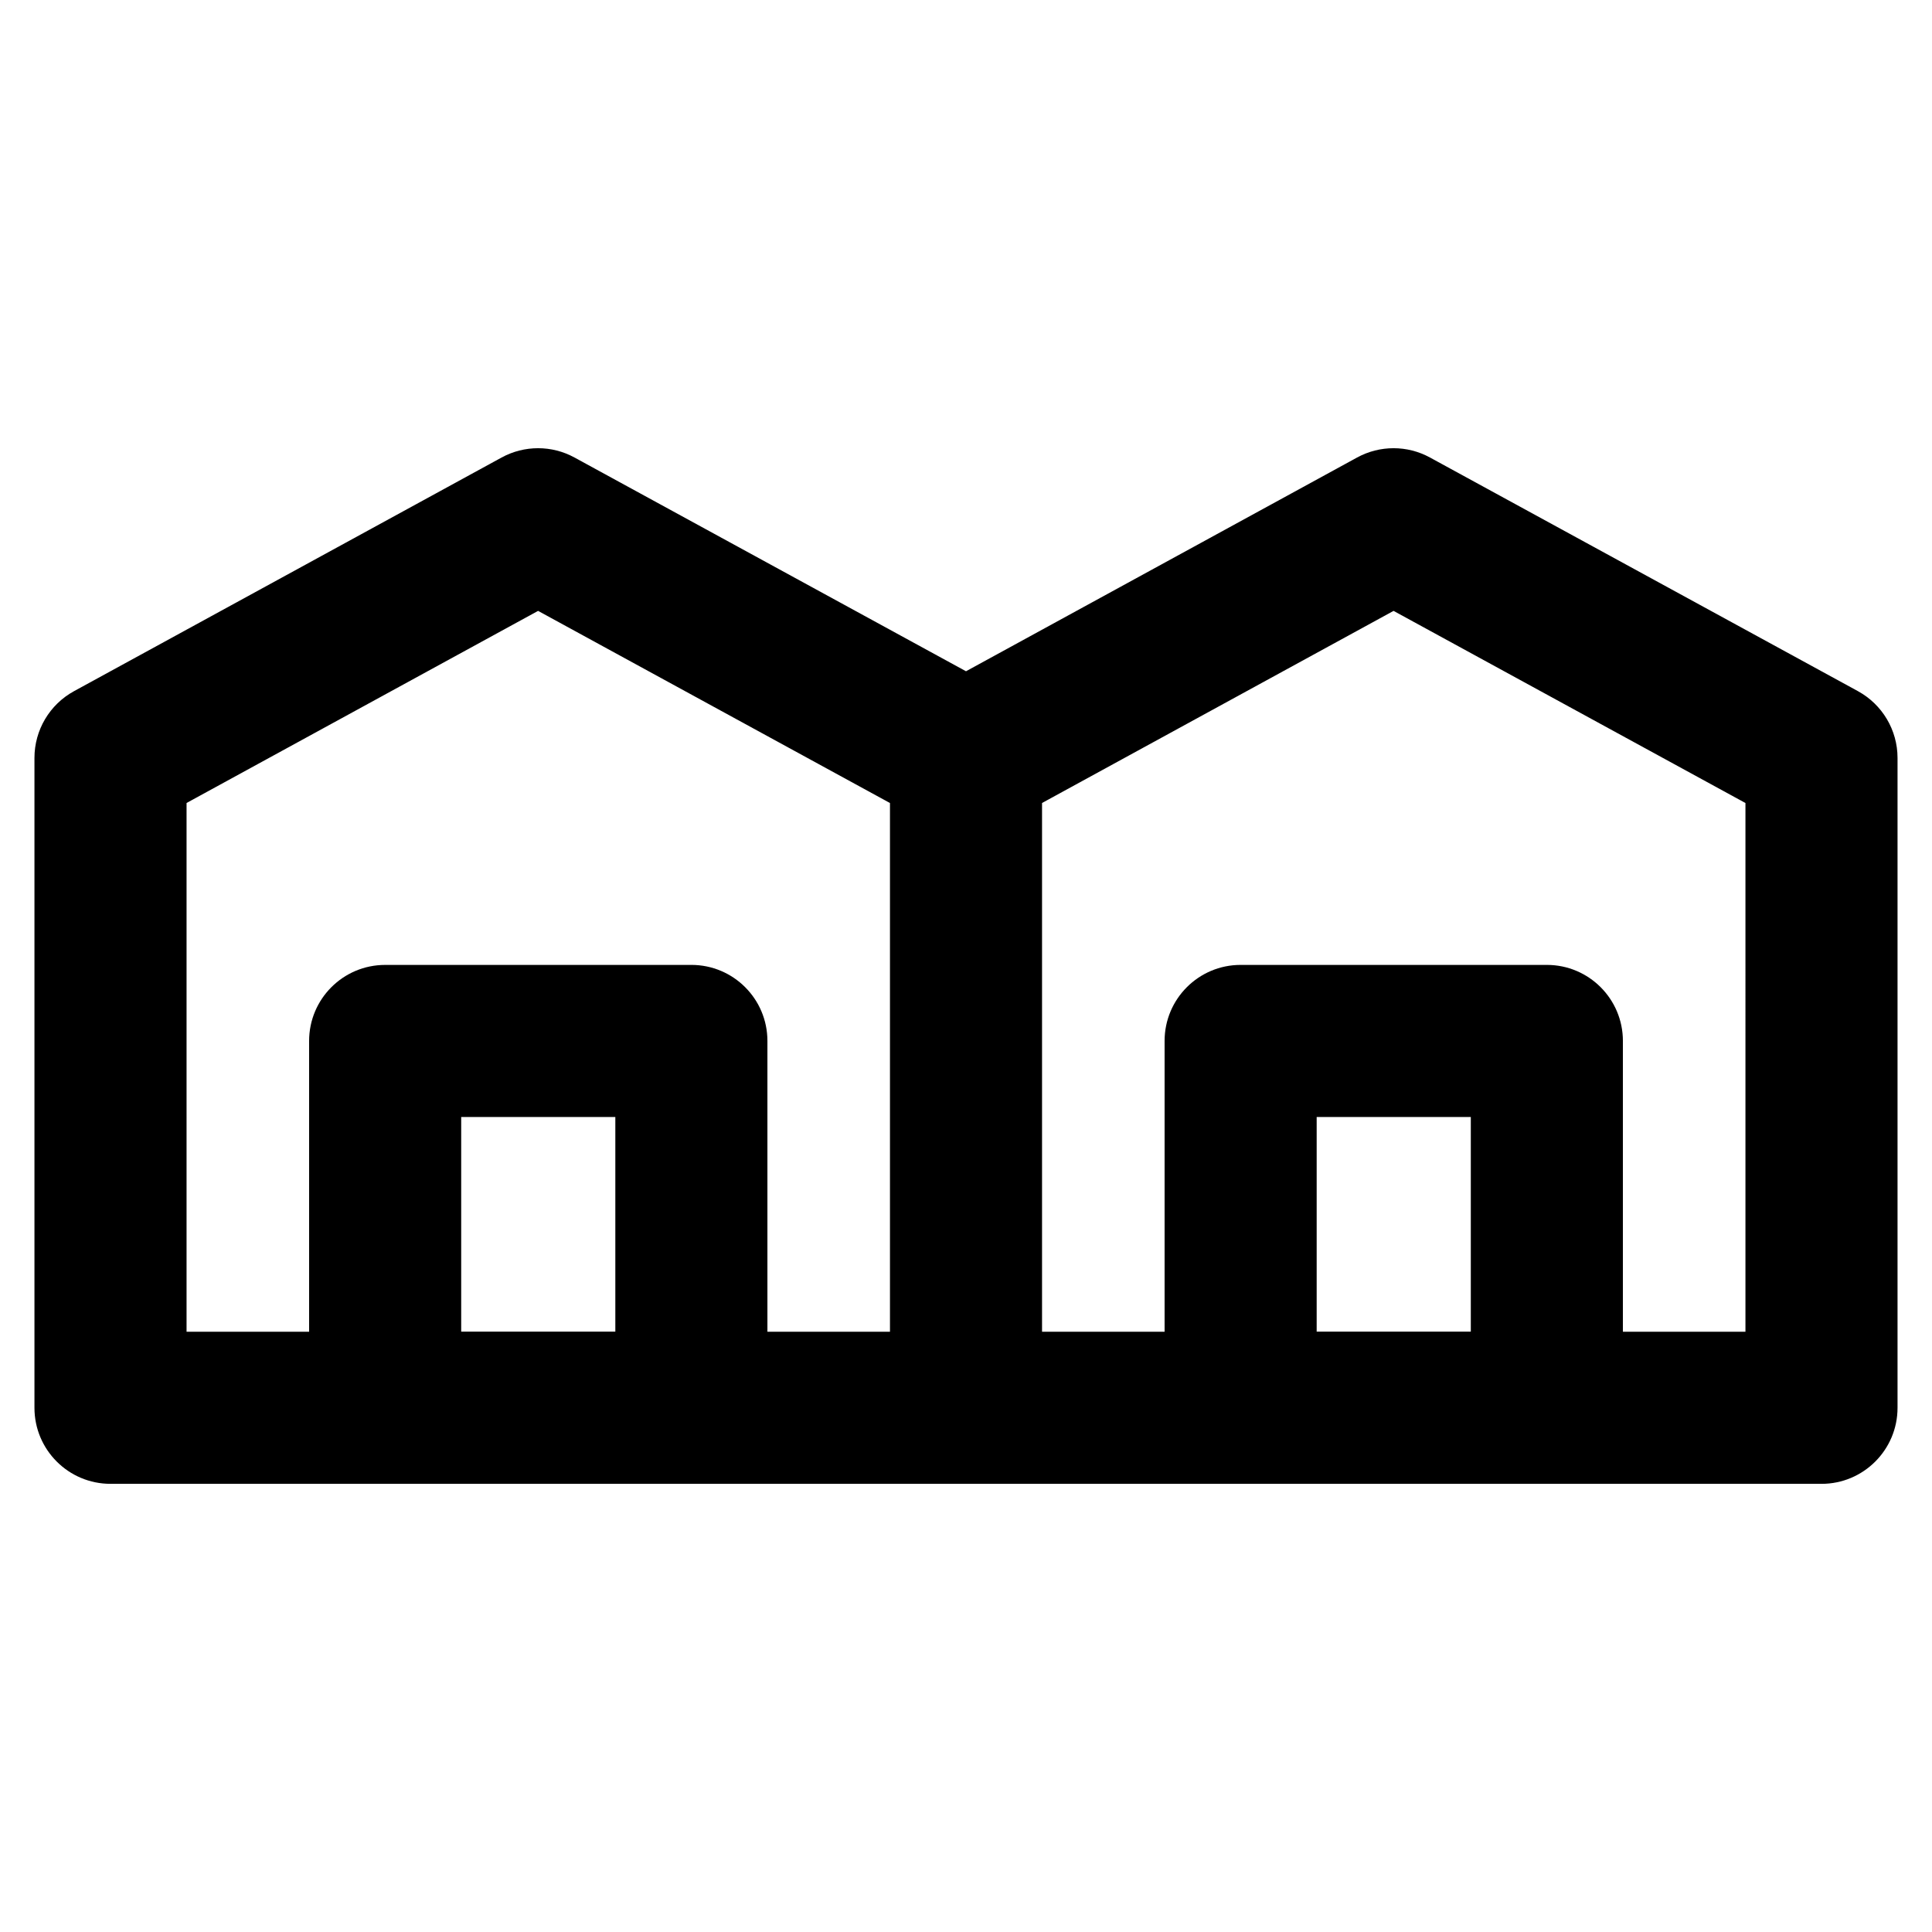
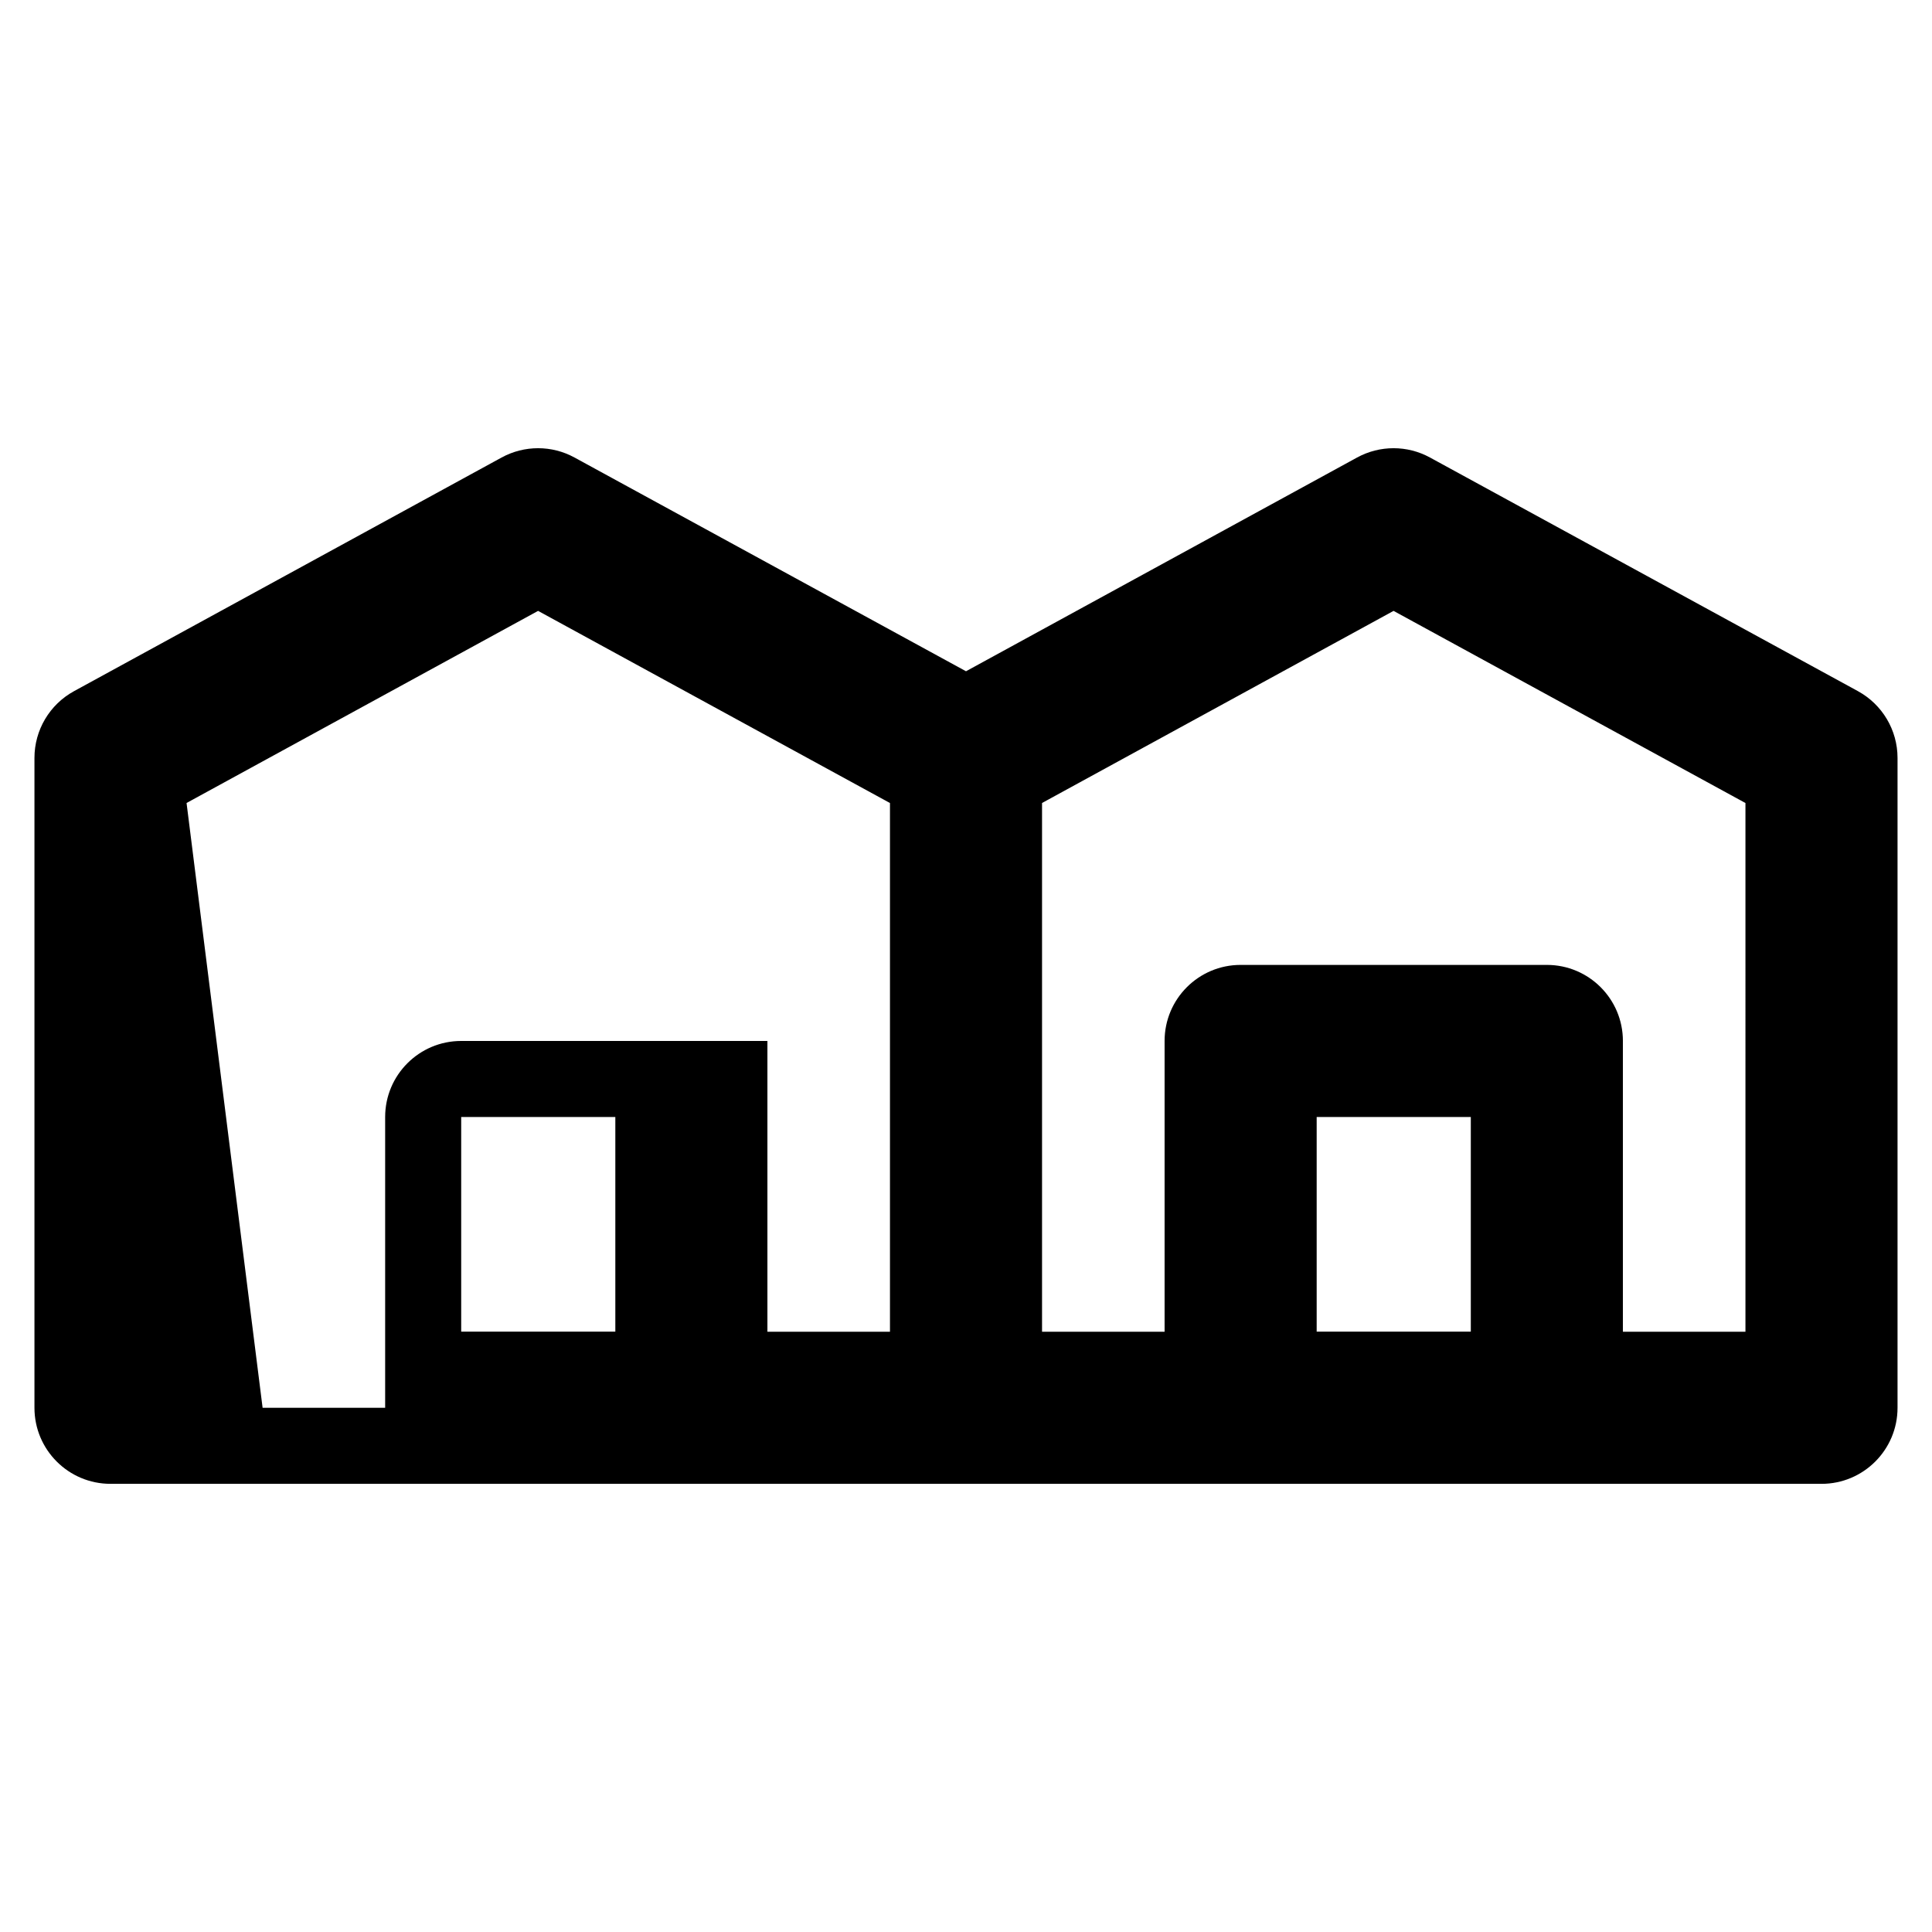
<svg xmlns="http://www.w3.org/2000/svg" fill="#000000" width="800px" height="800px" version="1.1" viewBox="144 144 512 512">
-   <path d="m636.37 327.16-113.41-61.914c-6.012-3.293-13.301-3.285-19.32 0l-103.64 56.645-103.75-56.645c-6.012-3.293-13.301-3.285-19.32 0l-113.31 61.918c-6.469 3.535-10.488 10.316-10.488 17.684v172.23c0 11.129 9.023 20.152 20.152 20.152l453.43 0.004c11.129 0 20.152-9.023 20.152-20.152v-172.23c0-7.371-4.031-14.156-10.5-17.691zm-442.93 29.641 93.156-50.91 93.254 50.918v140.11h-32.477v-77.059c0-11.129-9.023-20.152-20.152-20.152l-81.152 0.004c-11.129 0-20.152 9.023-20.152 20.152v77.059h-32.477zm72.781 140.1v-56.887h40.848v56.887zm226.71 0v-56.887h40.848v56.887zm113.63 0.02h-32.477v-77.059c0-11.129-9.023-20.152-20.152-20.152h-81.152c-11.129 0-20.152 9.023-20.152 20.152v77.059h-32.477v-140.12l93.156-50.91 93.254 50.918z" />
+   <path d="m636.37 327.16-113.41-61.914c-6.012-3.293-13.301-3.285-19.32 0l-103.64 56.645-103.75-56.645c-6.012-3.293-13.301-3.285-19.32 0l-113.31 61.918c-6.469 3.535-10.488 10.316-10.488 17.684v172.23c0 11.129 9.023 20.152 20.152 20.152l453.43 0.004c11.129 0 20.152-9.023 20.152-20.152v-172.23c0-7.371-4.031-14.156-10.5-17.691zm-442.93 29.641 93.156-50.91 93.254 50.918v140.11h-32.477v-77.059l-81.152 0.004c-11.129 0-20.152 9.023-20.152 20.152v77.059h-32.477zm72.781 140.1v-56.887h40.848v56.887zm226.71 0v-56.887h40.848v56.887zm113.63 0.02h-32.477v-77.059c0-11.129-9.023-20.152-20.152-20.152h-81.152c-11.129 0-20.152 9.023-20.152 20.152v77.059h-32.477v-140.12l93.156-50.91 93.254 50.918z" />
</svg>